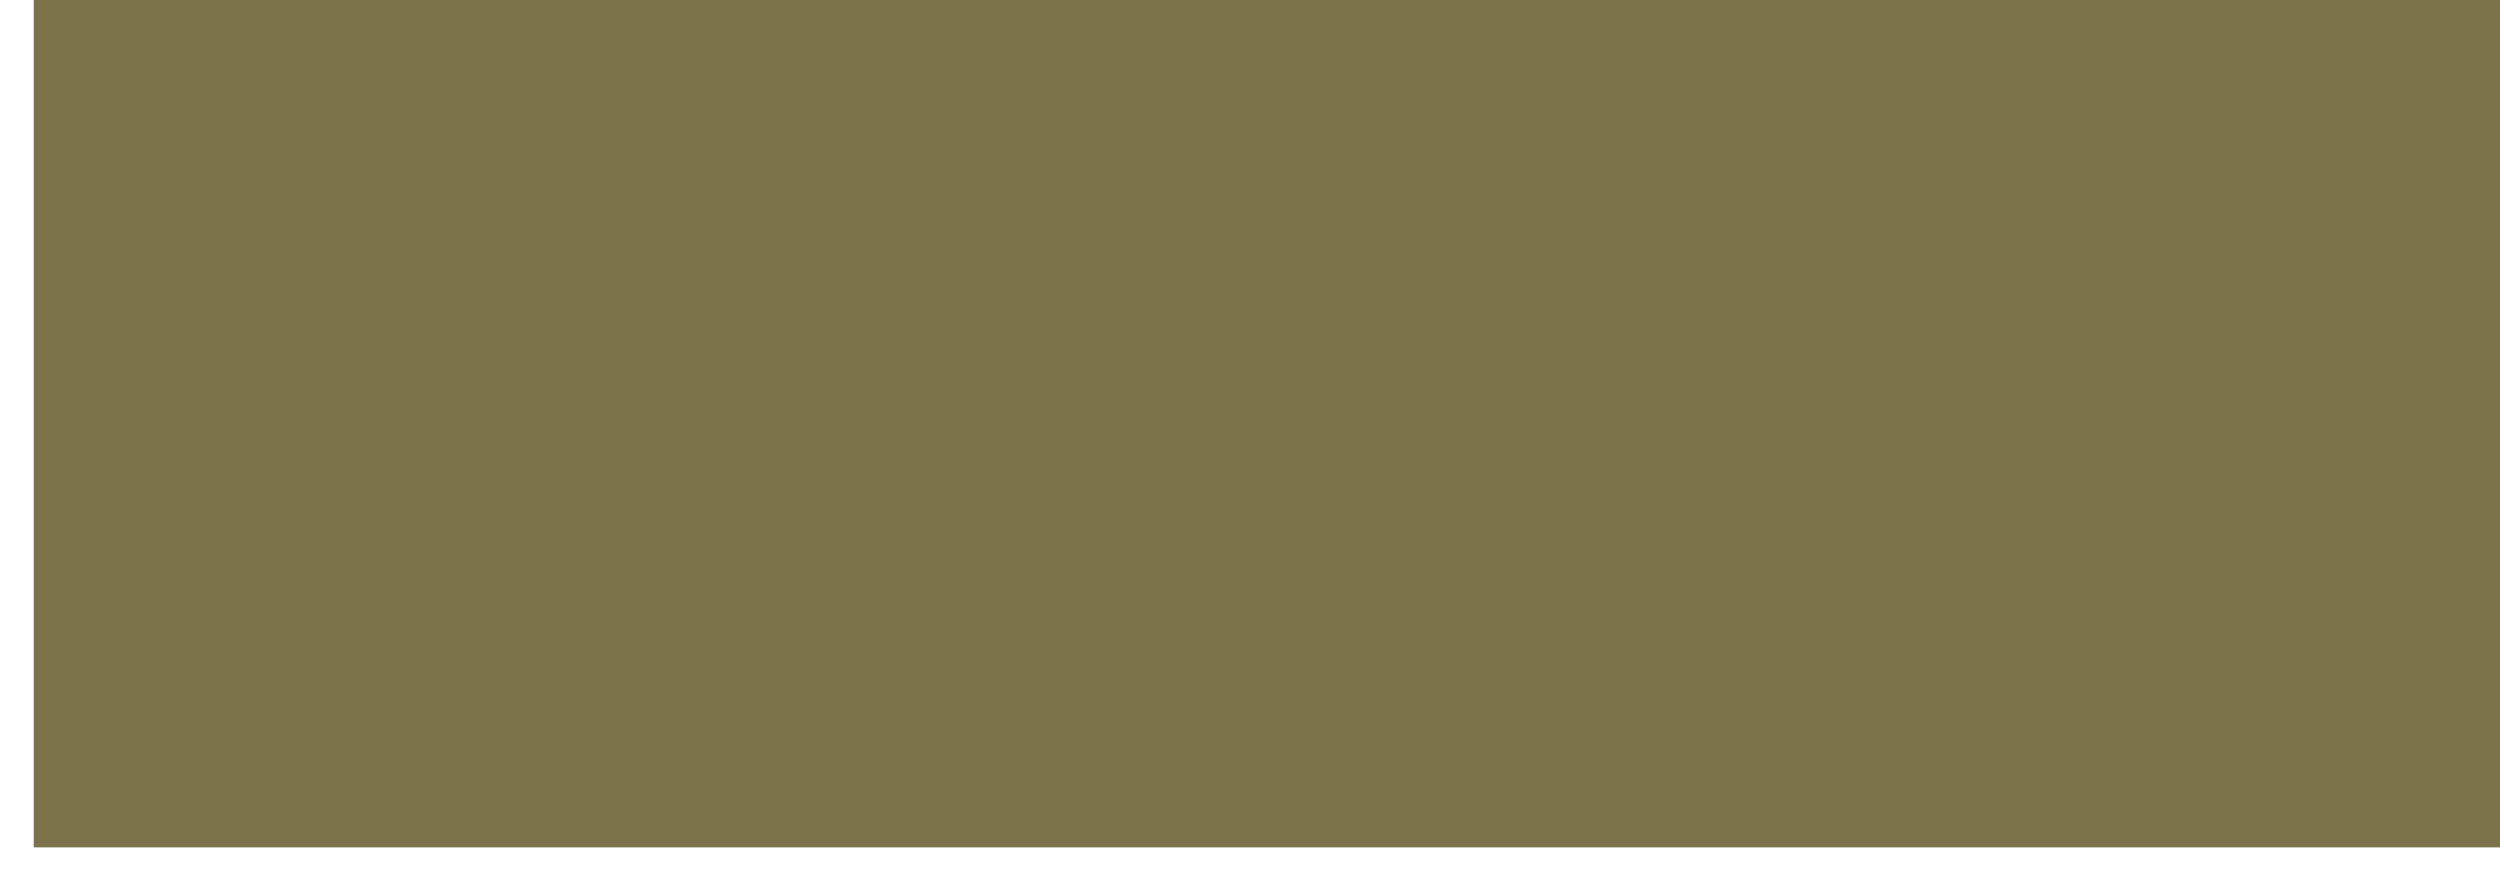
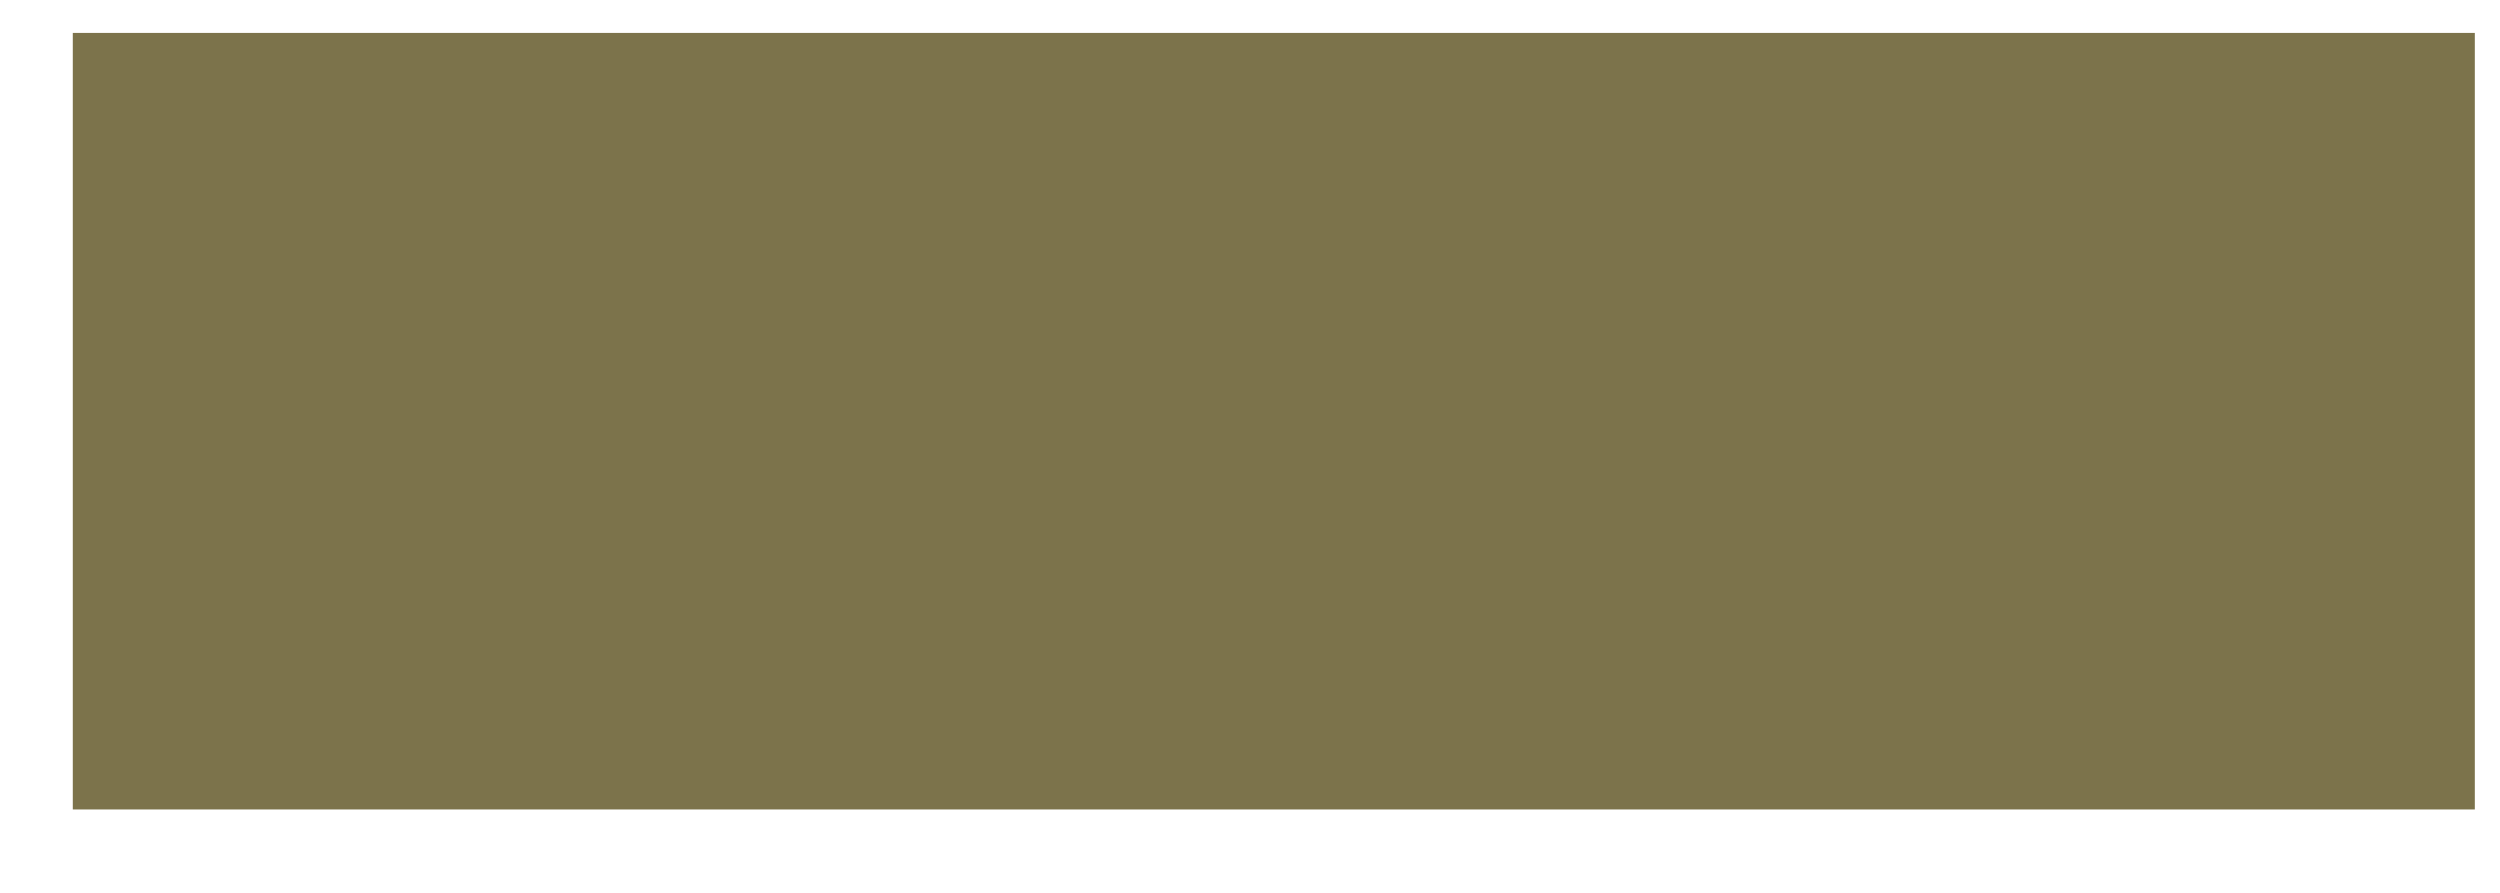
<svg xmlns="http://www.w3.org/2000/svg" width="42" height="15" viewBox="0 0 42 15" fill="none">
-   <path d="M40.895 1.112V13.124H1.672V1.112H40.895ZM42 0H0.567V14.236H42V0.028V0Z" fill="#7C734B" />
-   <path d="M41.577 0.553H1.223V13.599H41.577V0.553Z" fill="#7C734B" />
+   <path d="M41.577 0.553H1.223V13.599H41.577Z" fill="#7C734B" />
</svg>